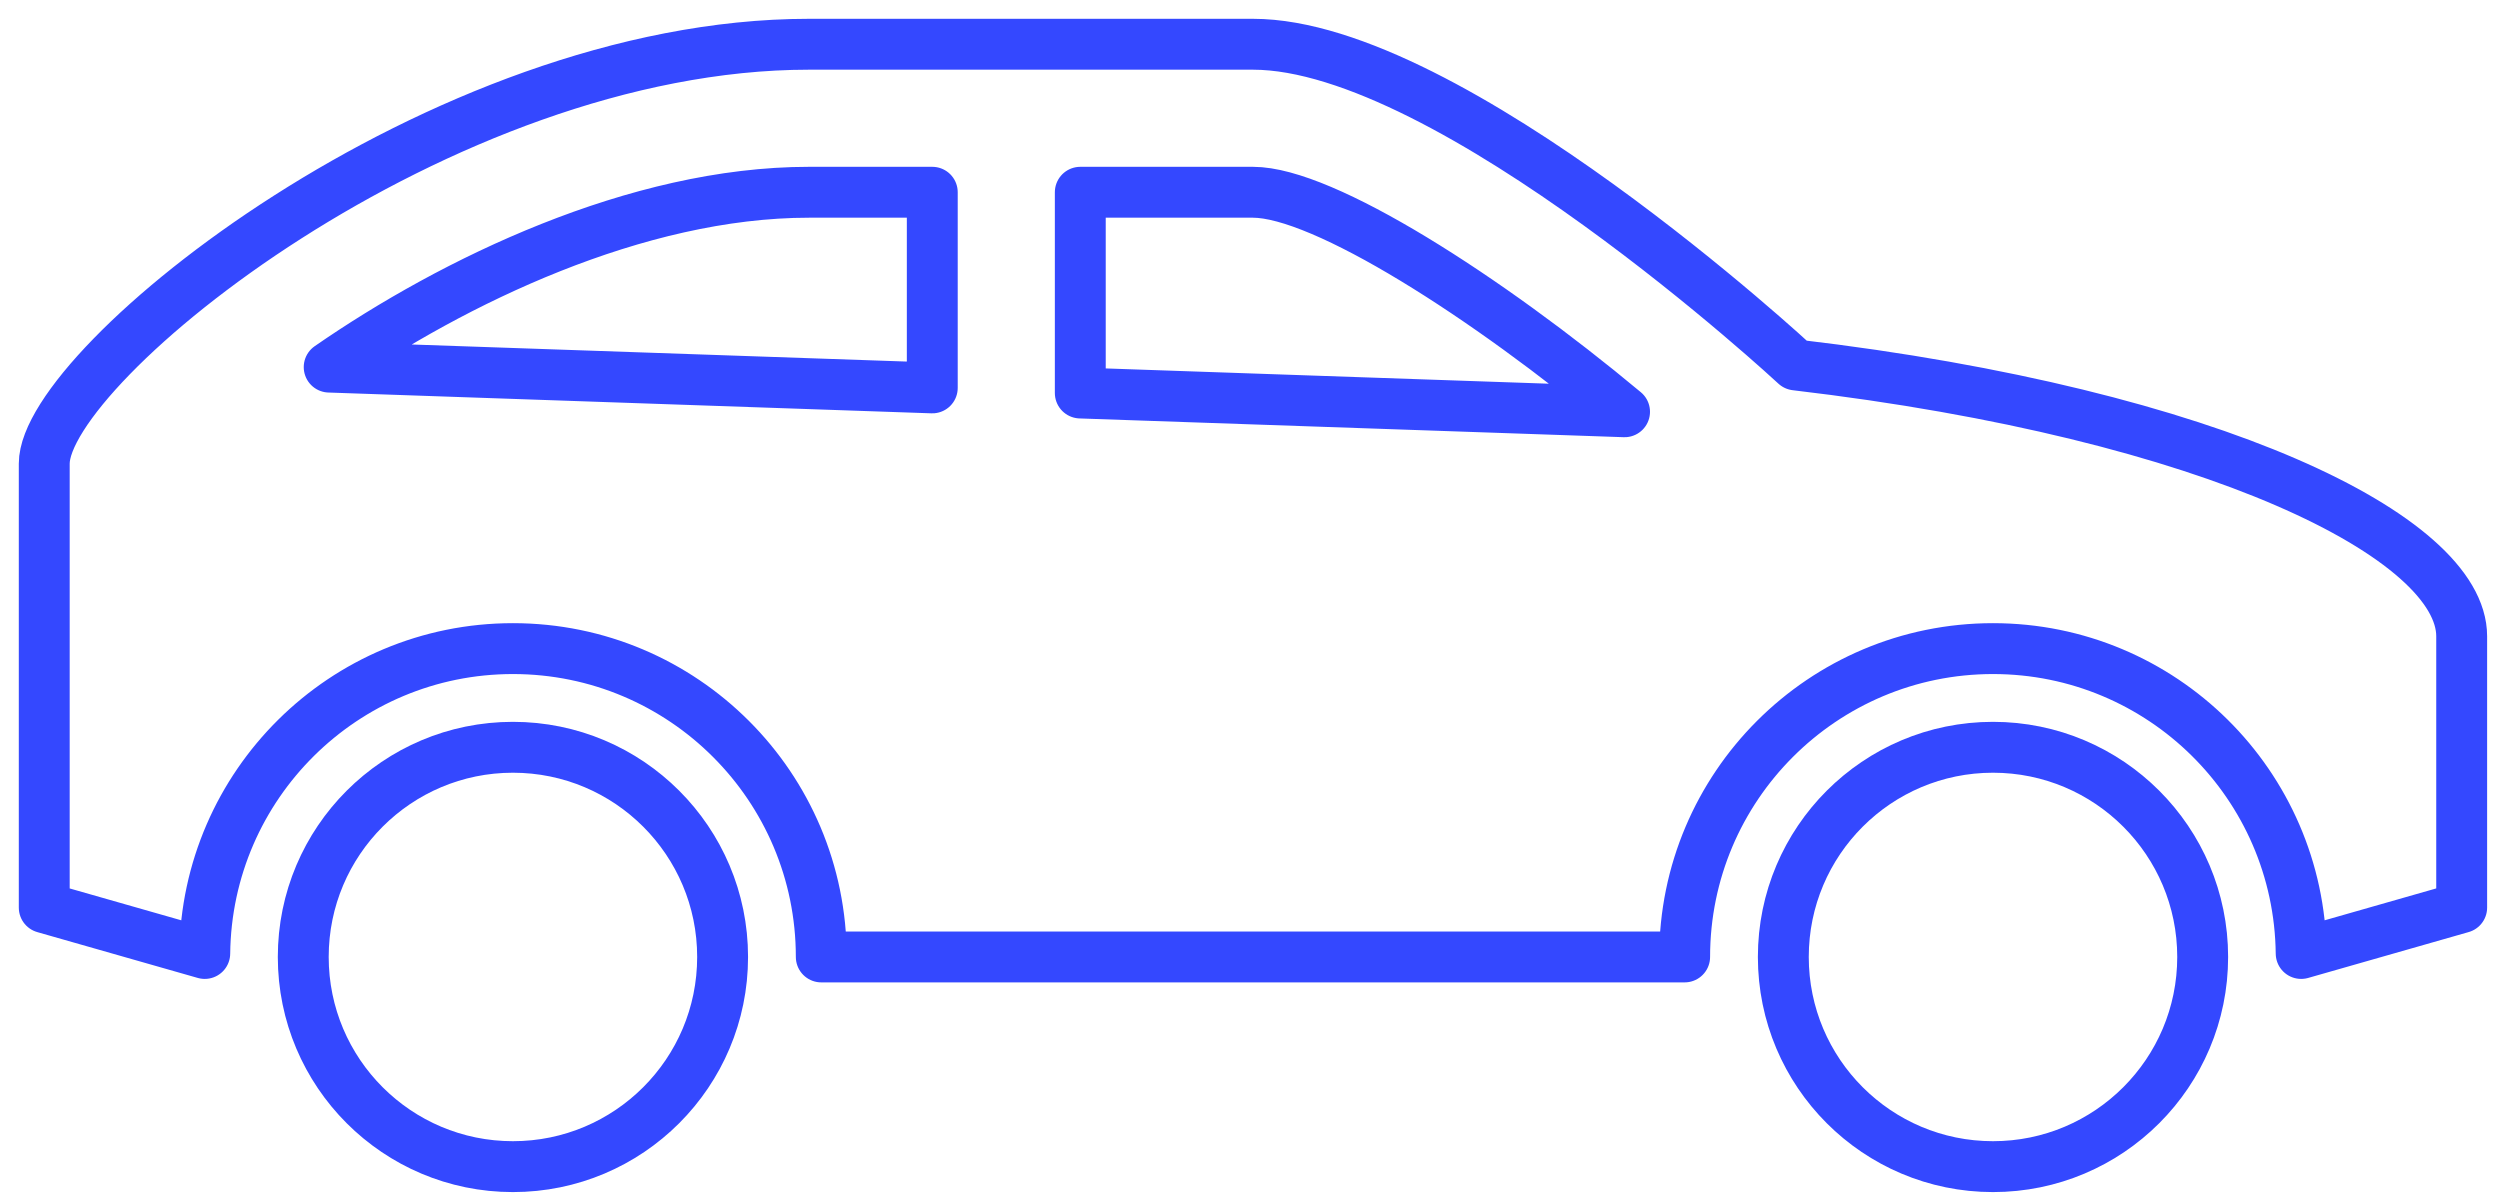
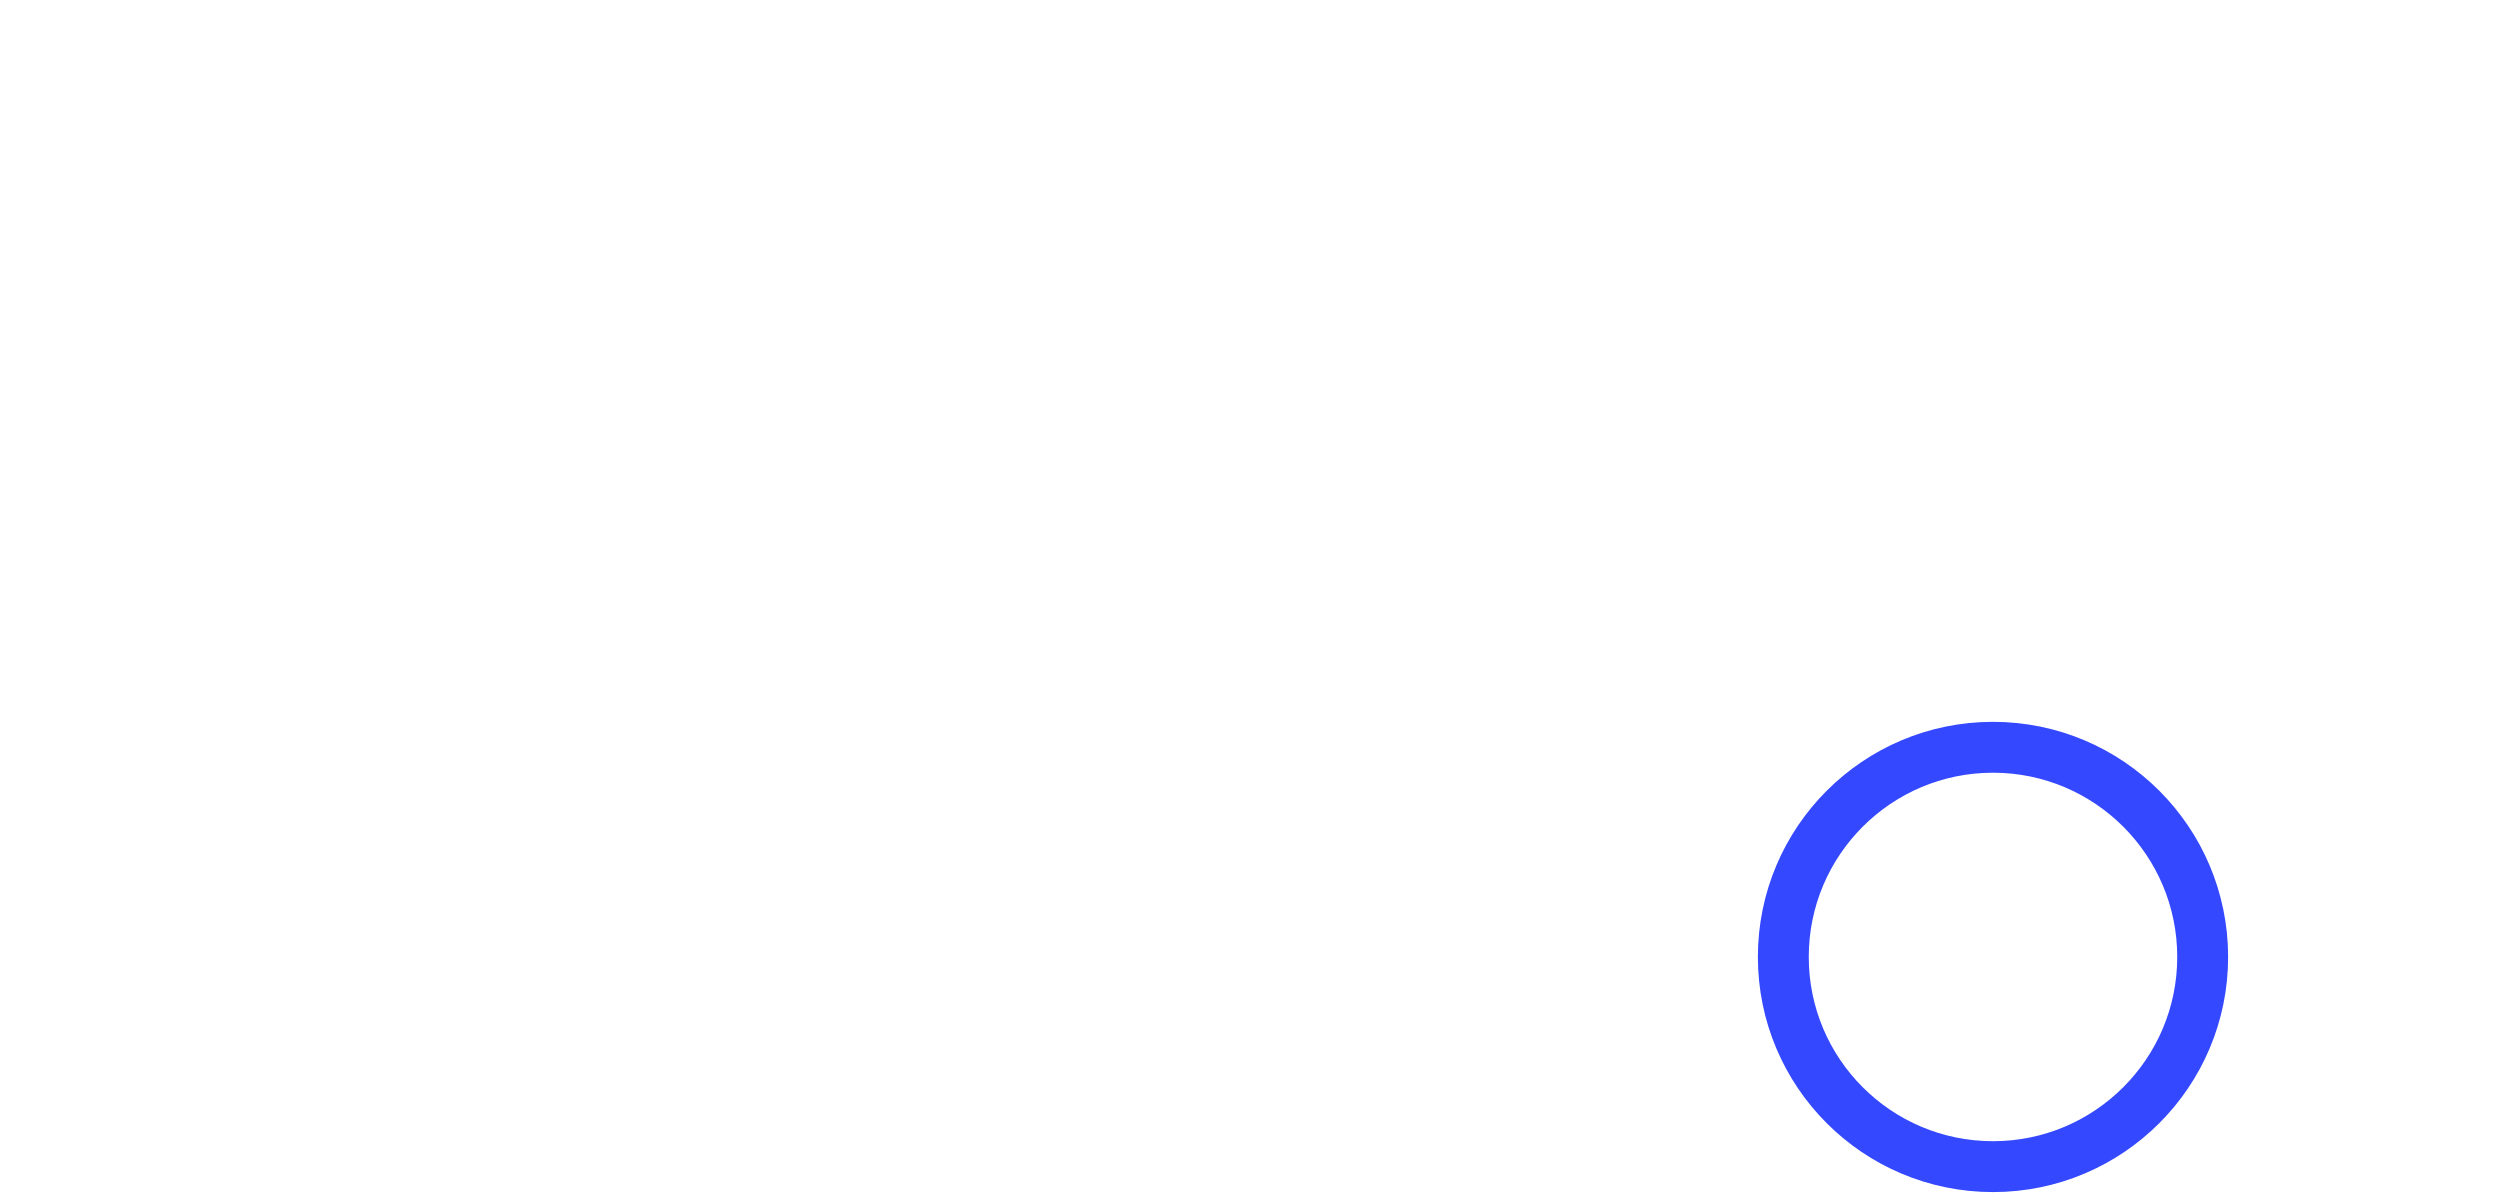
<svg xmlns="http://www.w3.org/2000/svg" width="113" height="54" viewBox="0 0 113 54" fill="none">
-   <path d="M81.163 16.495C81.163 16.495 65.554 2 56.634 2H36.564C19.84 2 2 16.495 2 20.955V41.025L9.255 43.097C9.34 35.473 15.541 29.317 23.185 29.317C30.881 29.317 37.122 35.557 37.122 43.254H76.146C76.146 35.557 82.386 29.317 90.083 29.317C97.726 29.317 103.927 35.473 104.013 43.097L111.268 41.024V28.759C111.268 24.299 100.118 18.725 81.163 16.495ZM42.139 17.533L14.879 16.593C20.479 12.718 28.777 8.69 36.564 8.69H42.139V17.533ZM48.829 17.764V8.69H56.634C59.815 8.69 67.215 13.427 73.43 18.612L48.829 17.764Z" stroke="#3448FF" stroke-width="2.3" stroke-linejoin="round" />
-   <path d="M23.184 52.732C28.419 52.732 32.662 48.489 32.662 43.255C32.662 38.02 28.419 33.777 23.184 33.777C17.95 33.777 13.707 38.02 13.707 43.255C13.707 48.489 17.95 52.732 23.184 52.732Z" stroke="#3448FF" stroke-width="2.3" stroke-linejoin="round" />
  <path d="M90.083 52.732C95.317 52.732 99.561 48.489 99.561 43.255C99.561 38.02 95.317 33.777 90.083 33.777C84.849 33.777 80.606 38.02 80.606 43.255C80.606 48.489 84.849 52.732 90.083 52.732Z" stroke="#3448FF" stroke-width="2.3" stroke-linejoin="round" />
</svg>